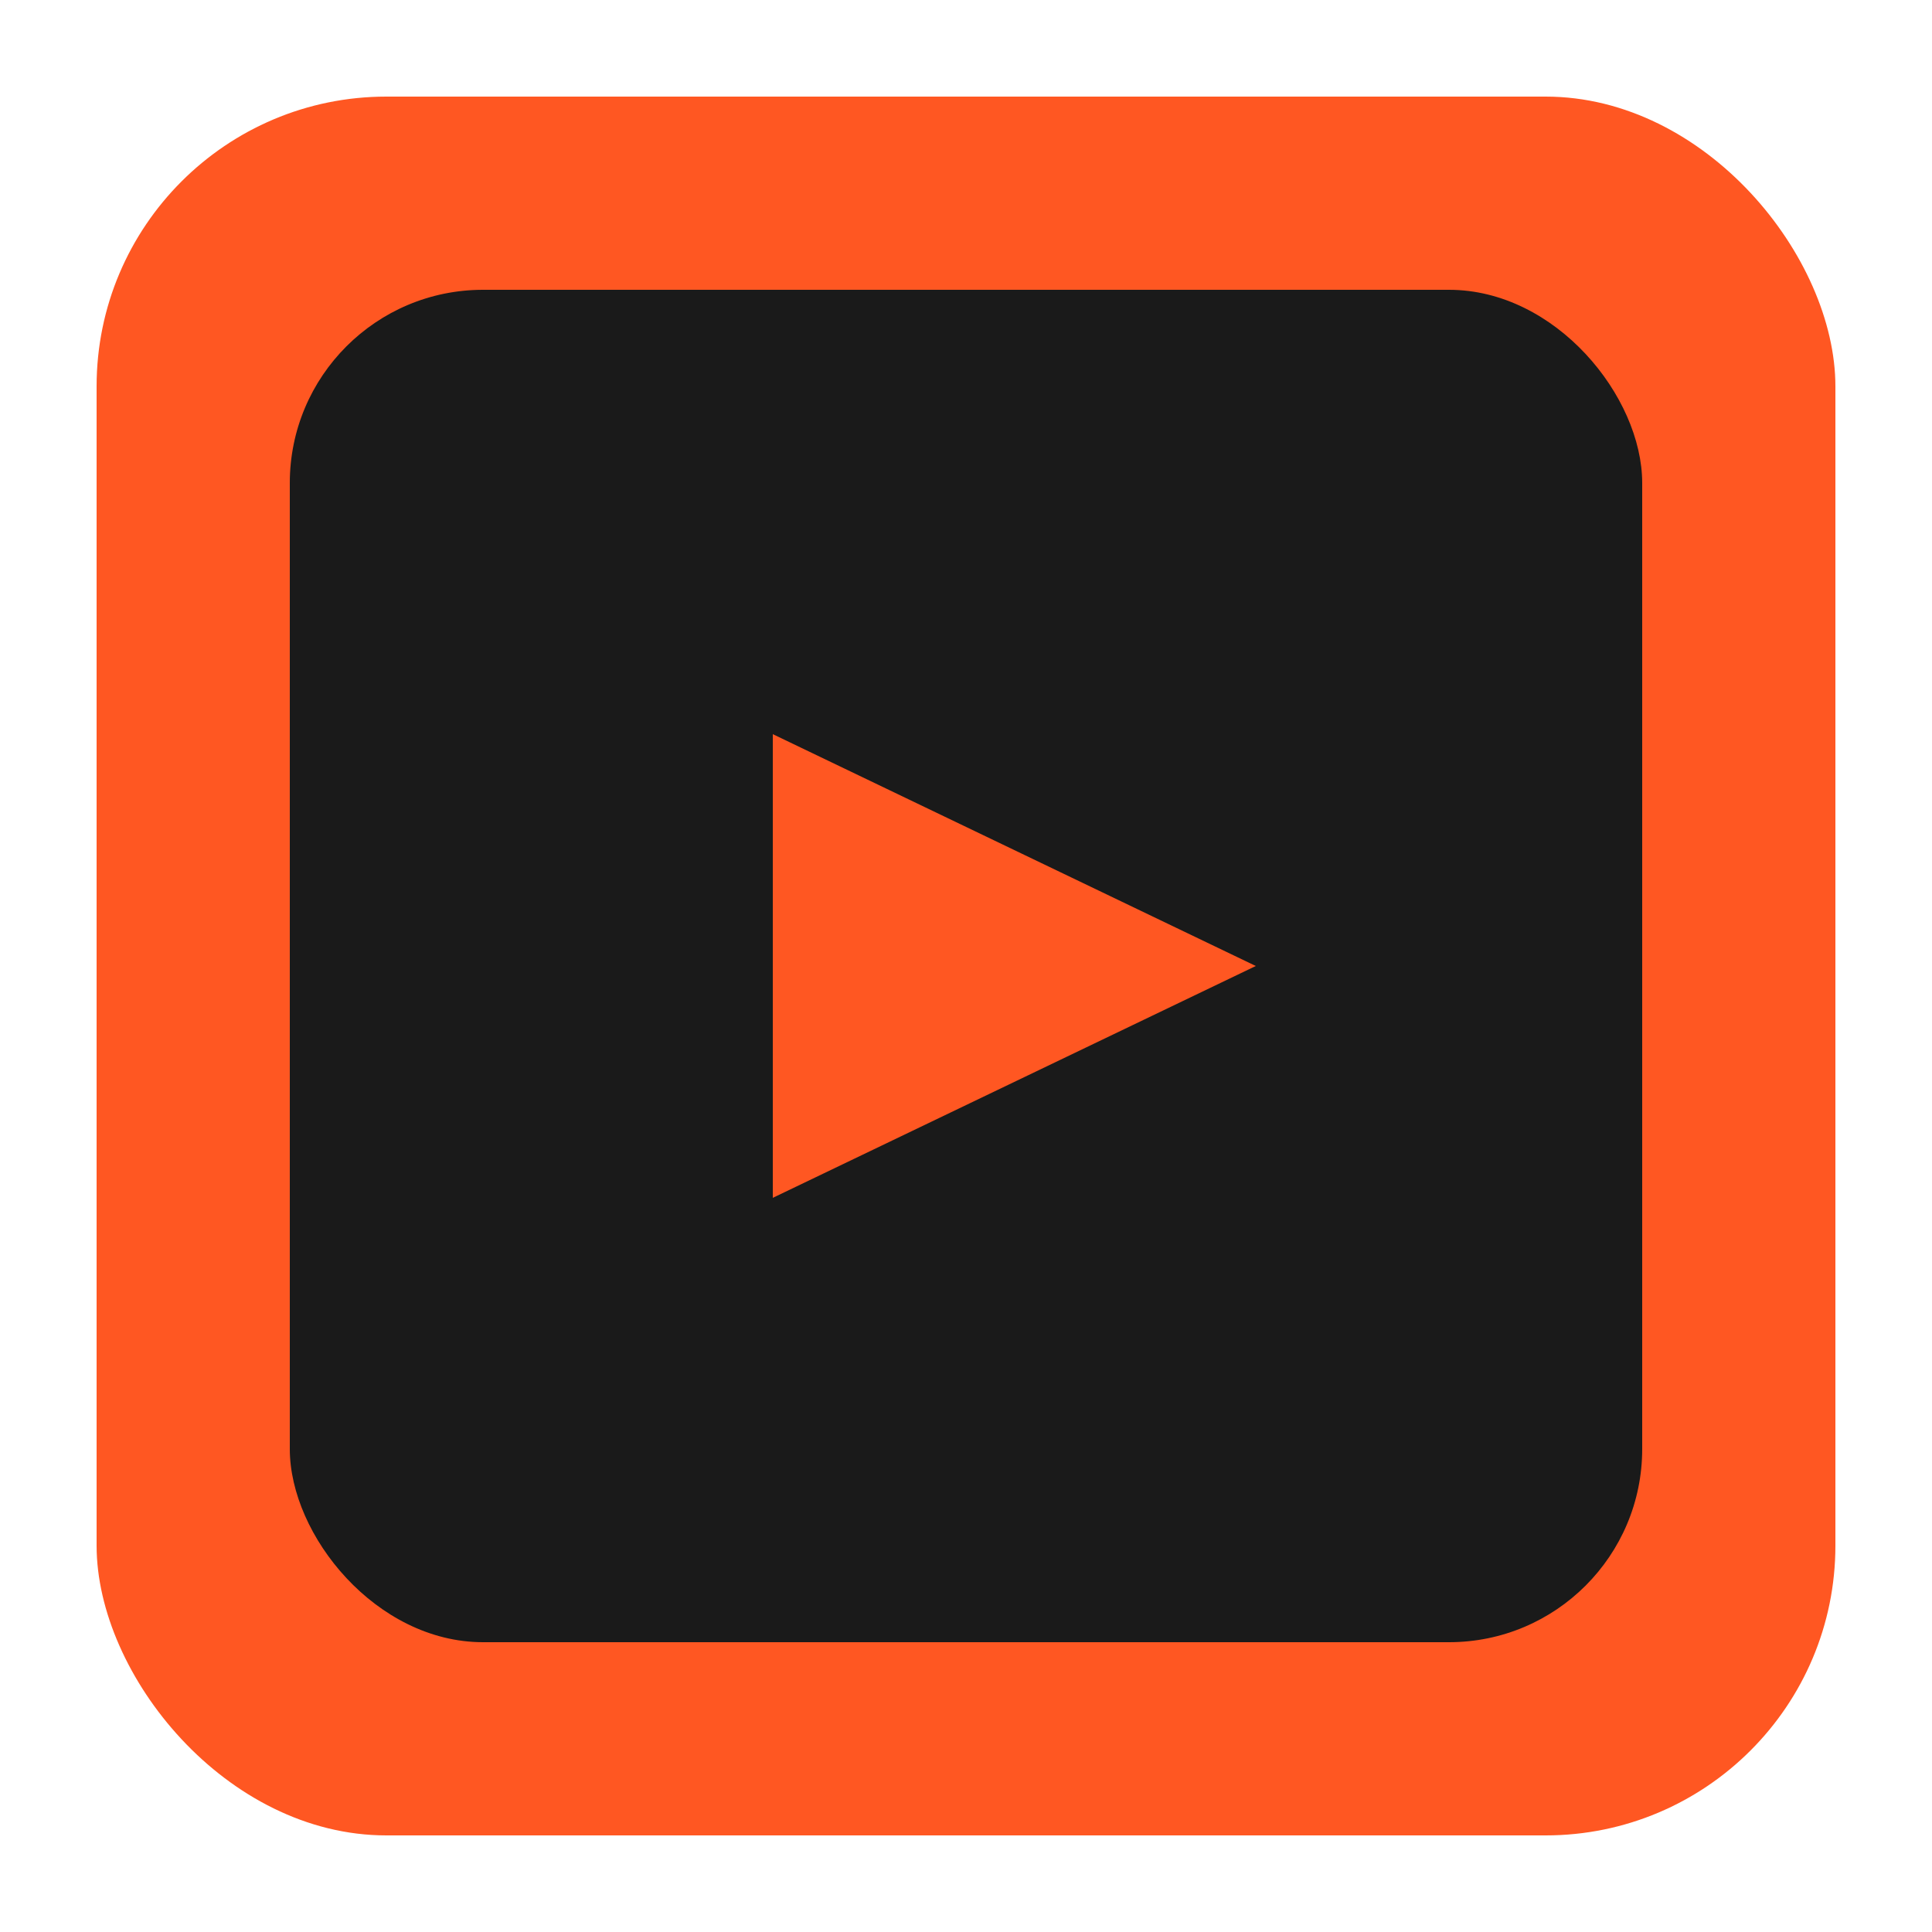
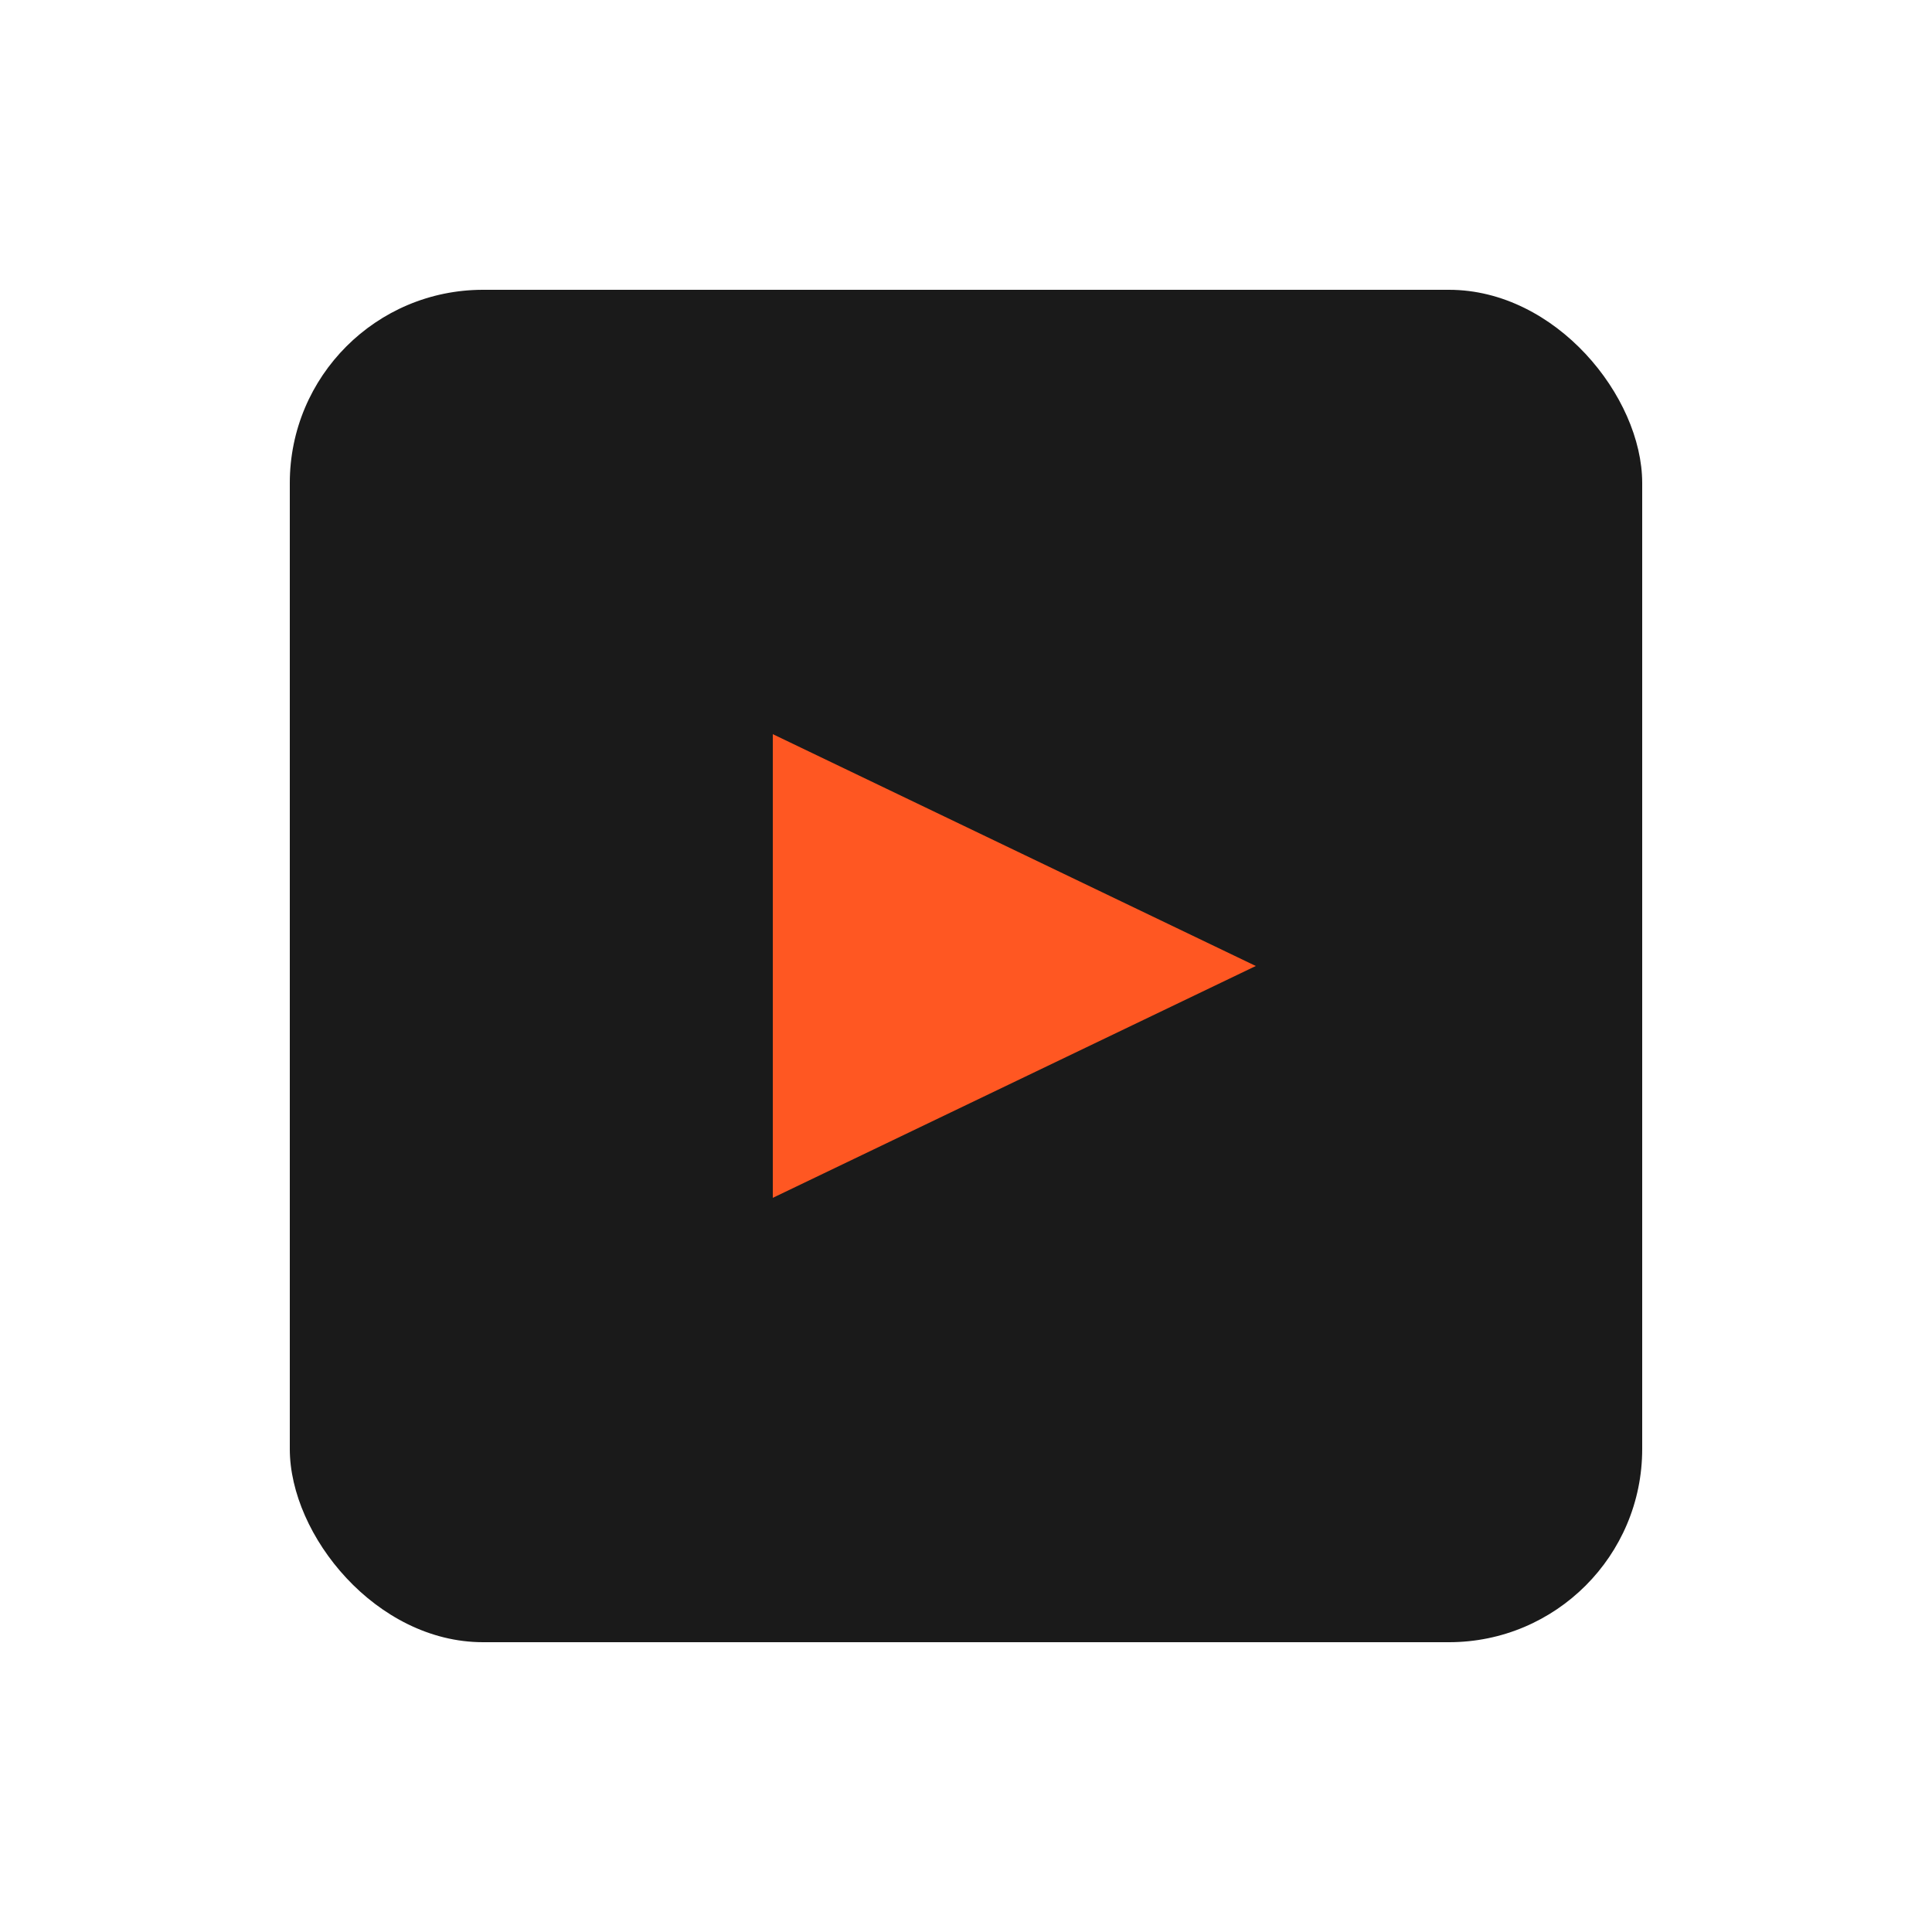
<svg xmlns="http://www.w3.org/2000/svg" viewBox="0 0 100 100">
-   <rect x="5" y="5" width="90" height="90" rx="15" fill="#FF5722" />
  <rect x="15" y="15" width="70" height="70" rx="10" fill="#1A1A1A" />
  <polygon points="40,38 40,62 65,50" fill="#FF5722" stroke-linejoin="round" />
</svg>